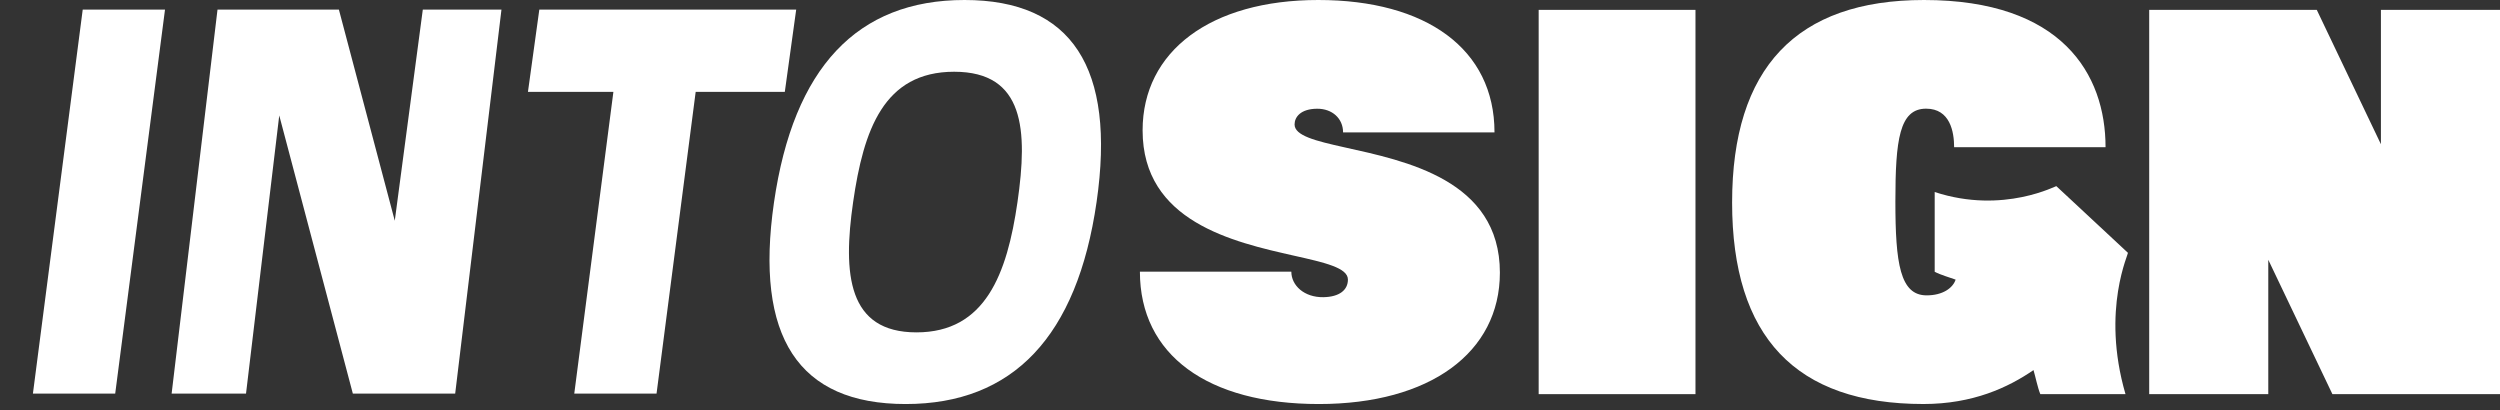
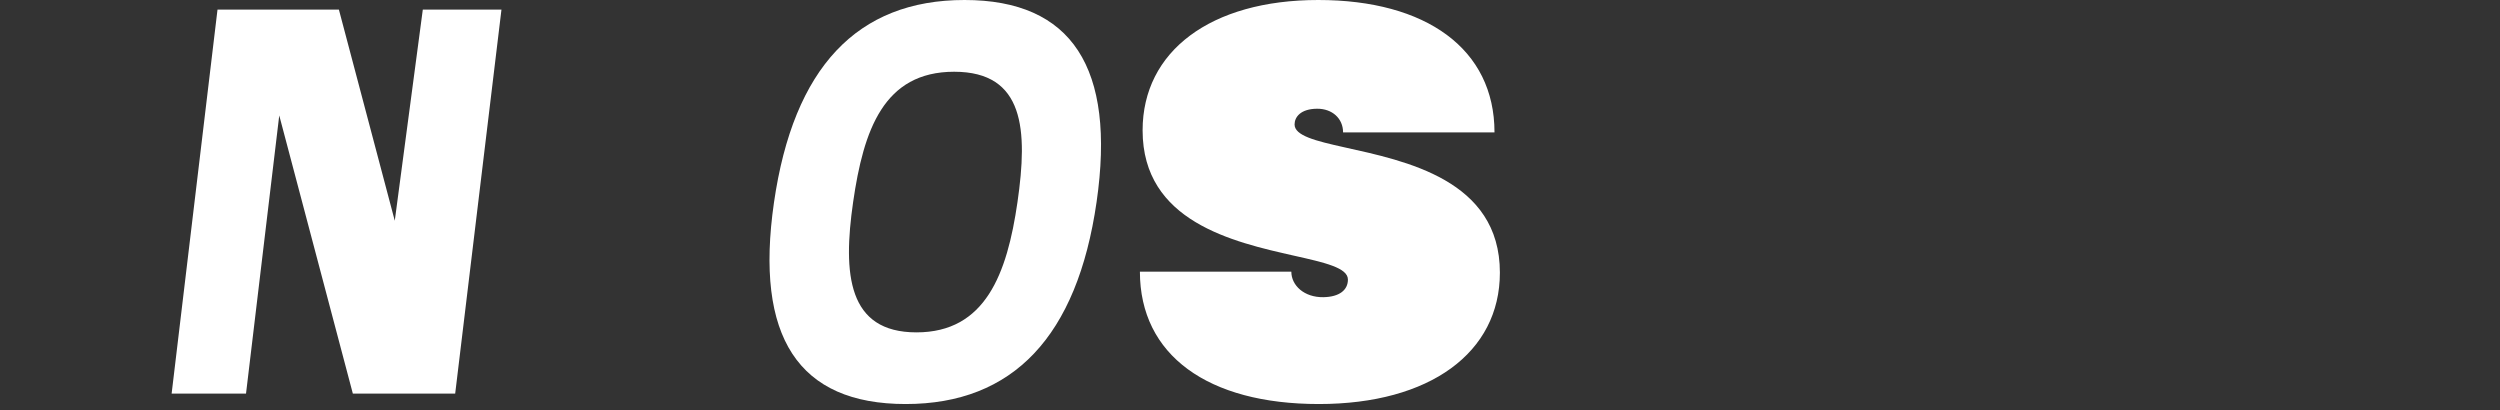
<svg xmlns="http://www.w3.org/2000/svg" width="268" height="44" viewBox="0 0 268 44" fill="none">
  <rect x="0" y="0" width="268" height="44" fill="#333333" stroke="none" />
-   <path d="M8.868 1.027L3.529 42.192H0H12.35L17.689 1.027H8.868Z" fill="white" />
-   <path d="M85.352 1.027L84.132 9.848H74.577L70.382 42.192H61.562L65.756 9.848H56.596L57.815 1.027H85.352Z" fill="white" />
  <path d="M48.796 42.192L37.824 42.191L29.935 12.374L26.373 42.197H18.398L23.317 1.029H36.329L42.32 23.662L45.325 1.027H53.757L48.796 42.192Z" fill="white" />
-   <path d="M181.755 1.058H164.945V42.252H181.755V1.058Z" fill="white" />
-   <path d="M268 1.058V42.252H250.034L243.16 27.85V42.252H230.394V1.058H248.359L255.235 15.462V1.058H268Z" fill="white" />
  <path d="M160.788 29.227C160.788 37.805 153.278 43.312 141.378 43.312C129.479 43.312 122.198 38.069 122.198 29.12H138.431C138.431 30.603 139.81 31.889 141.867 31.858C143.593 31.831 144.499 31.083 144.497 29.969C144.497 28.705 142.011 28.148 138.711 27.407C132.19 25.938 122.487 23.753 122.487 13.978C122.487 5.506 129.766 0 141.32 0C152.875 0 160.21 5.241 160.21 14.19H143.977C143.977 12.707 142.822 11.645 141.191 11.656C139.425 11.668 138.778 12.55 138.778 13.343C138.778 14.547 141.037 15.106 144.107 15.789C150.62 17.24 160.788 19.259 160.788 29.227Z" fill="white" />
-   <path d="M227.853 42.252H218.722C218.436 41.561 218.194 40.351 217.991 39.674C215.298 41.523 211.513 43.31 206.19 43.31C192.498 43.31 185.682 36.11 185.682 21.709C185.682 7.307 192.556 0 206.248 0C221.035 0 225.715 7.943 225.715 15.779H209.482C209.482 14.137 209.053 11.649 206.479 11.649C203.616 11.649 203.185 14.983 203.185 21.603C203.185 28.223 203.684 31.663 206.535 31.663C208.277 31.663 209.351 30.867 209.644 29.976C209.007 29.744 208.024 29.466 207.399 29.134V20.584C214.816 23.024 220.586 19.8 220.443 19.96L221.494 20.936L228.102 27.09C228.305 27.021 225.188 33.1 227.853 42.252Z" fill="white" />
  <path d="M103.394 0C91.885 0 85.059 7.258 82.97 21.71C80.888 36.117 85.579 43.312 97.09 43.312C108.6 43.312 115.472 36.063 117.554 21.656C119.634 7.258 114.905 0 103.394 0ZM109.075 21.656C107.96 29.373 105.628 35.63 98.246 35.63C90.864 35.63 90.342 29.373 91.456 21.656C92.57 13.946 94.729 7.691 102.285 7.691C109.841 7.691 110.189 13.946 109.075 21.656Z" fill="white" />
</svg>